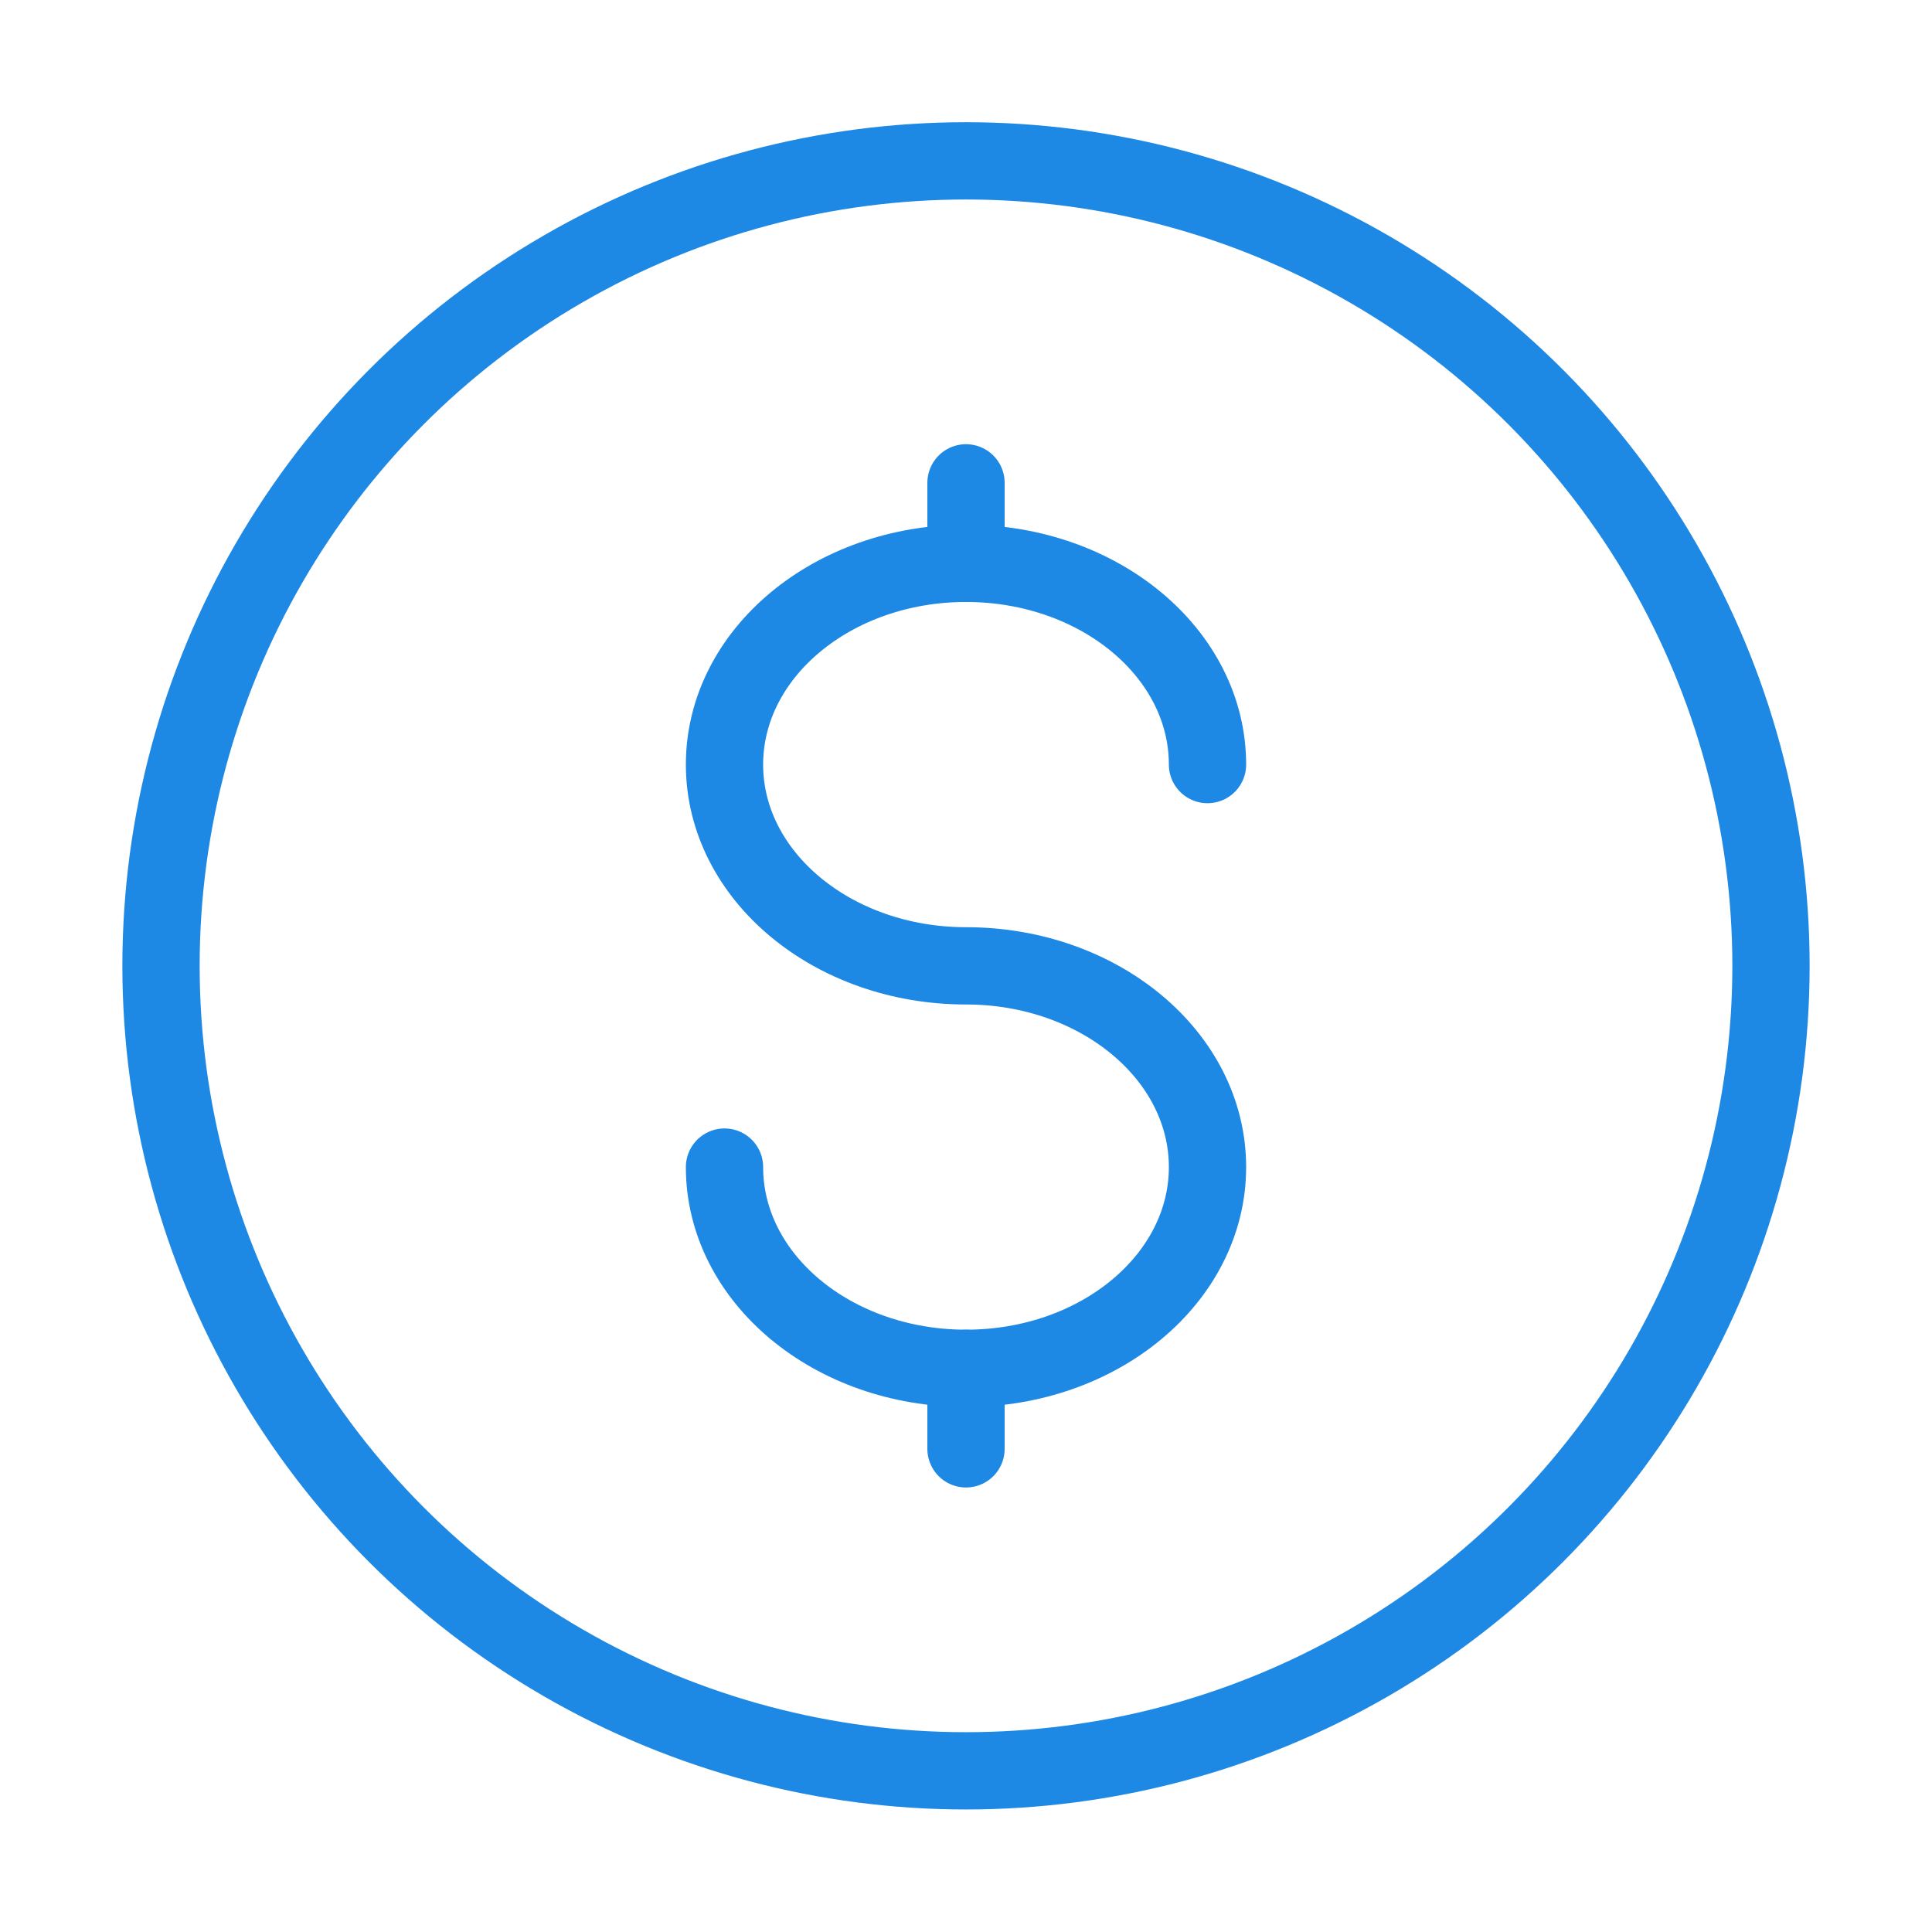
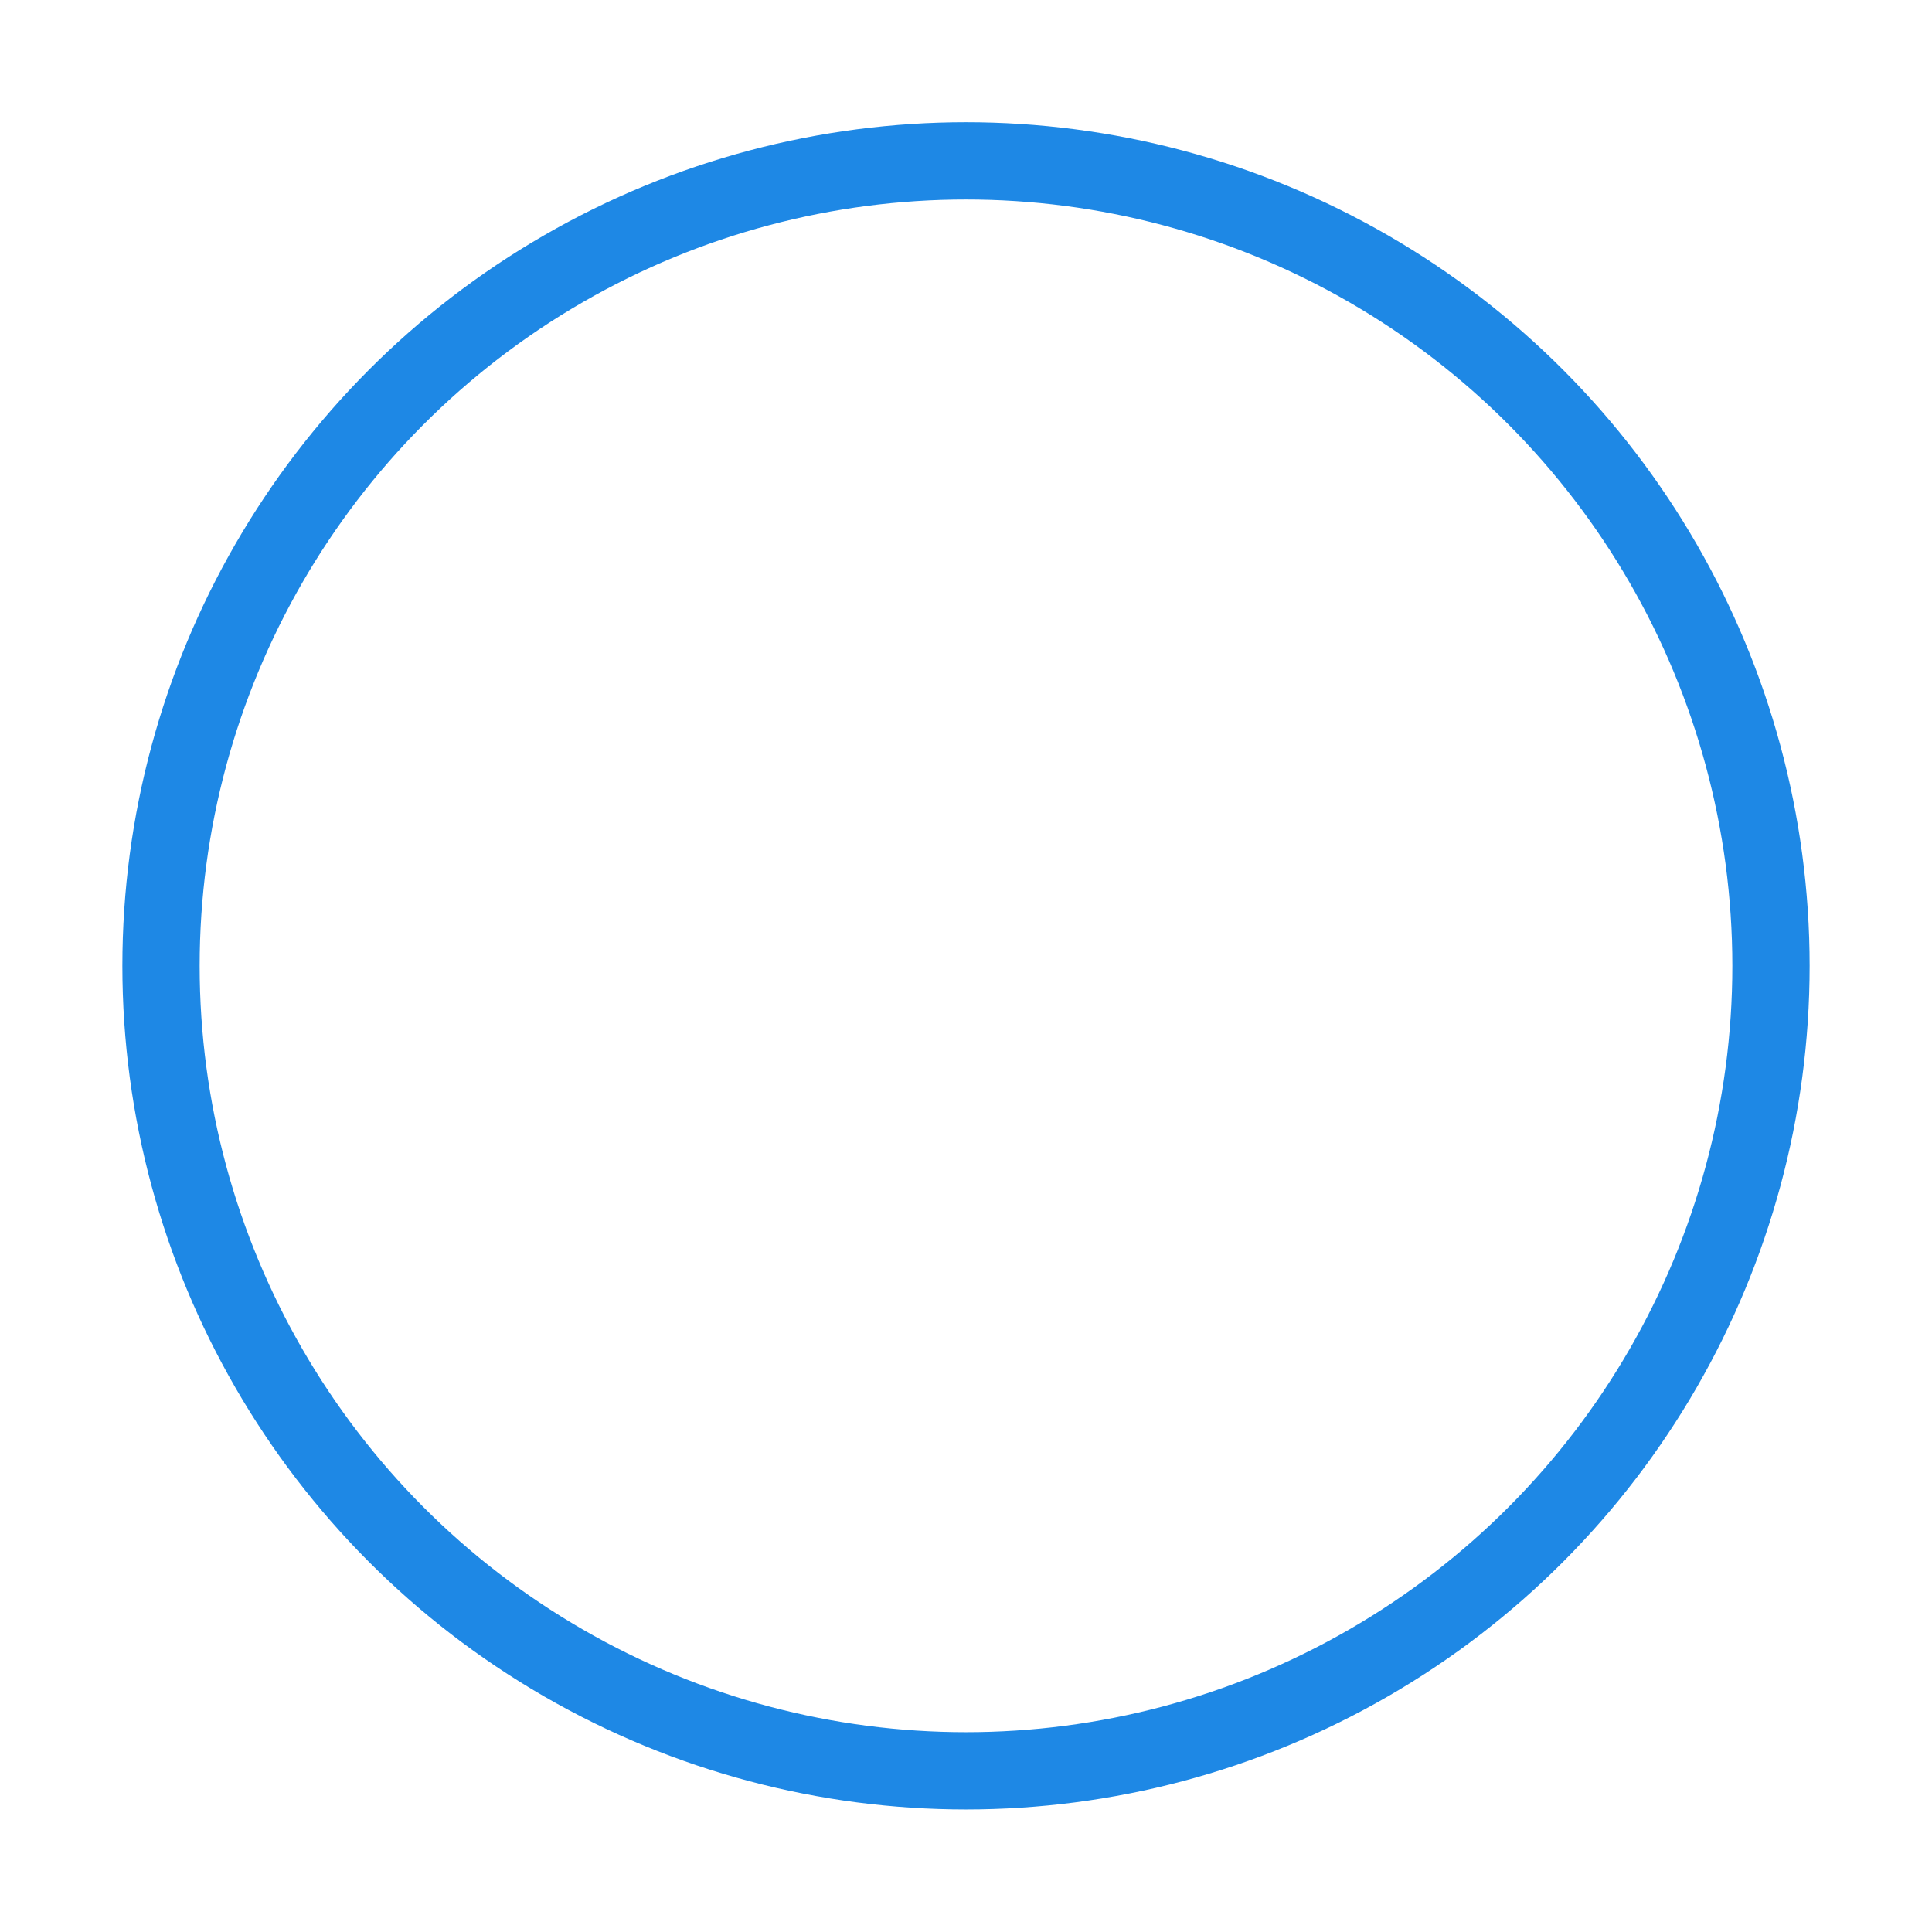
<svg xmlns="http://www.w3.org/2000/svg" width="50" height="50" viewBox="0 0 50 50" fill="none">
  <circle cx="25" cy="24.996" r="20.833" stroke="#1E88E5" stroke-width="2" />
-   <path d="M25 35.413V36.455V37.496" stroke="#1E88E5" stroke-width="2" stroke-linecap="round" />
-   <path d="M25 12.496V13.538V14.579" stroke="#1E88E5" stroke-width="2" stroke-linecap="round" />
-   <path d="M31.25 19.787C31.25 16.911 28.452 14.579 25 14.579C21.548 14.579 18.75 16.911 18.75 19.787C18.75 22.664 21.548 24.996 25 24.996C28.452 24.996 31.25 27.328 31.25 30.204C31.25 33.081 28.452 35.412 25 35.412C21.548 35.412 18.75 33.081 18.75 30.204" stroke="#1E88E5" stroke-width="2" stroke-linecap="round" />
</svg>